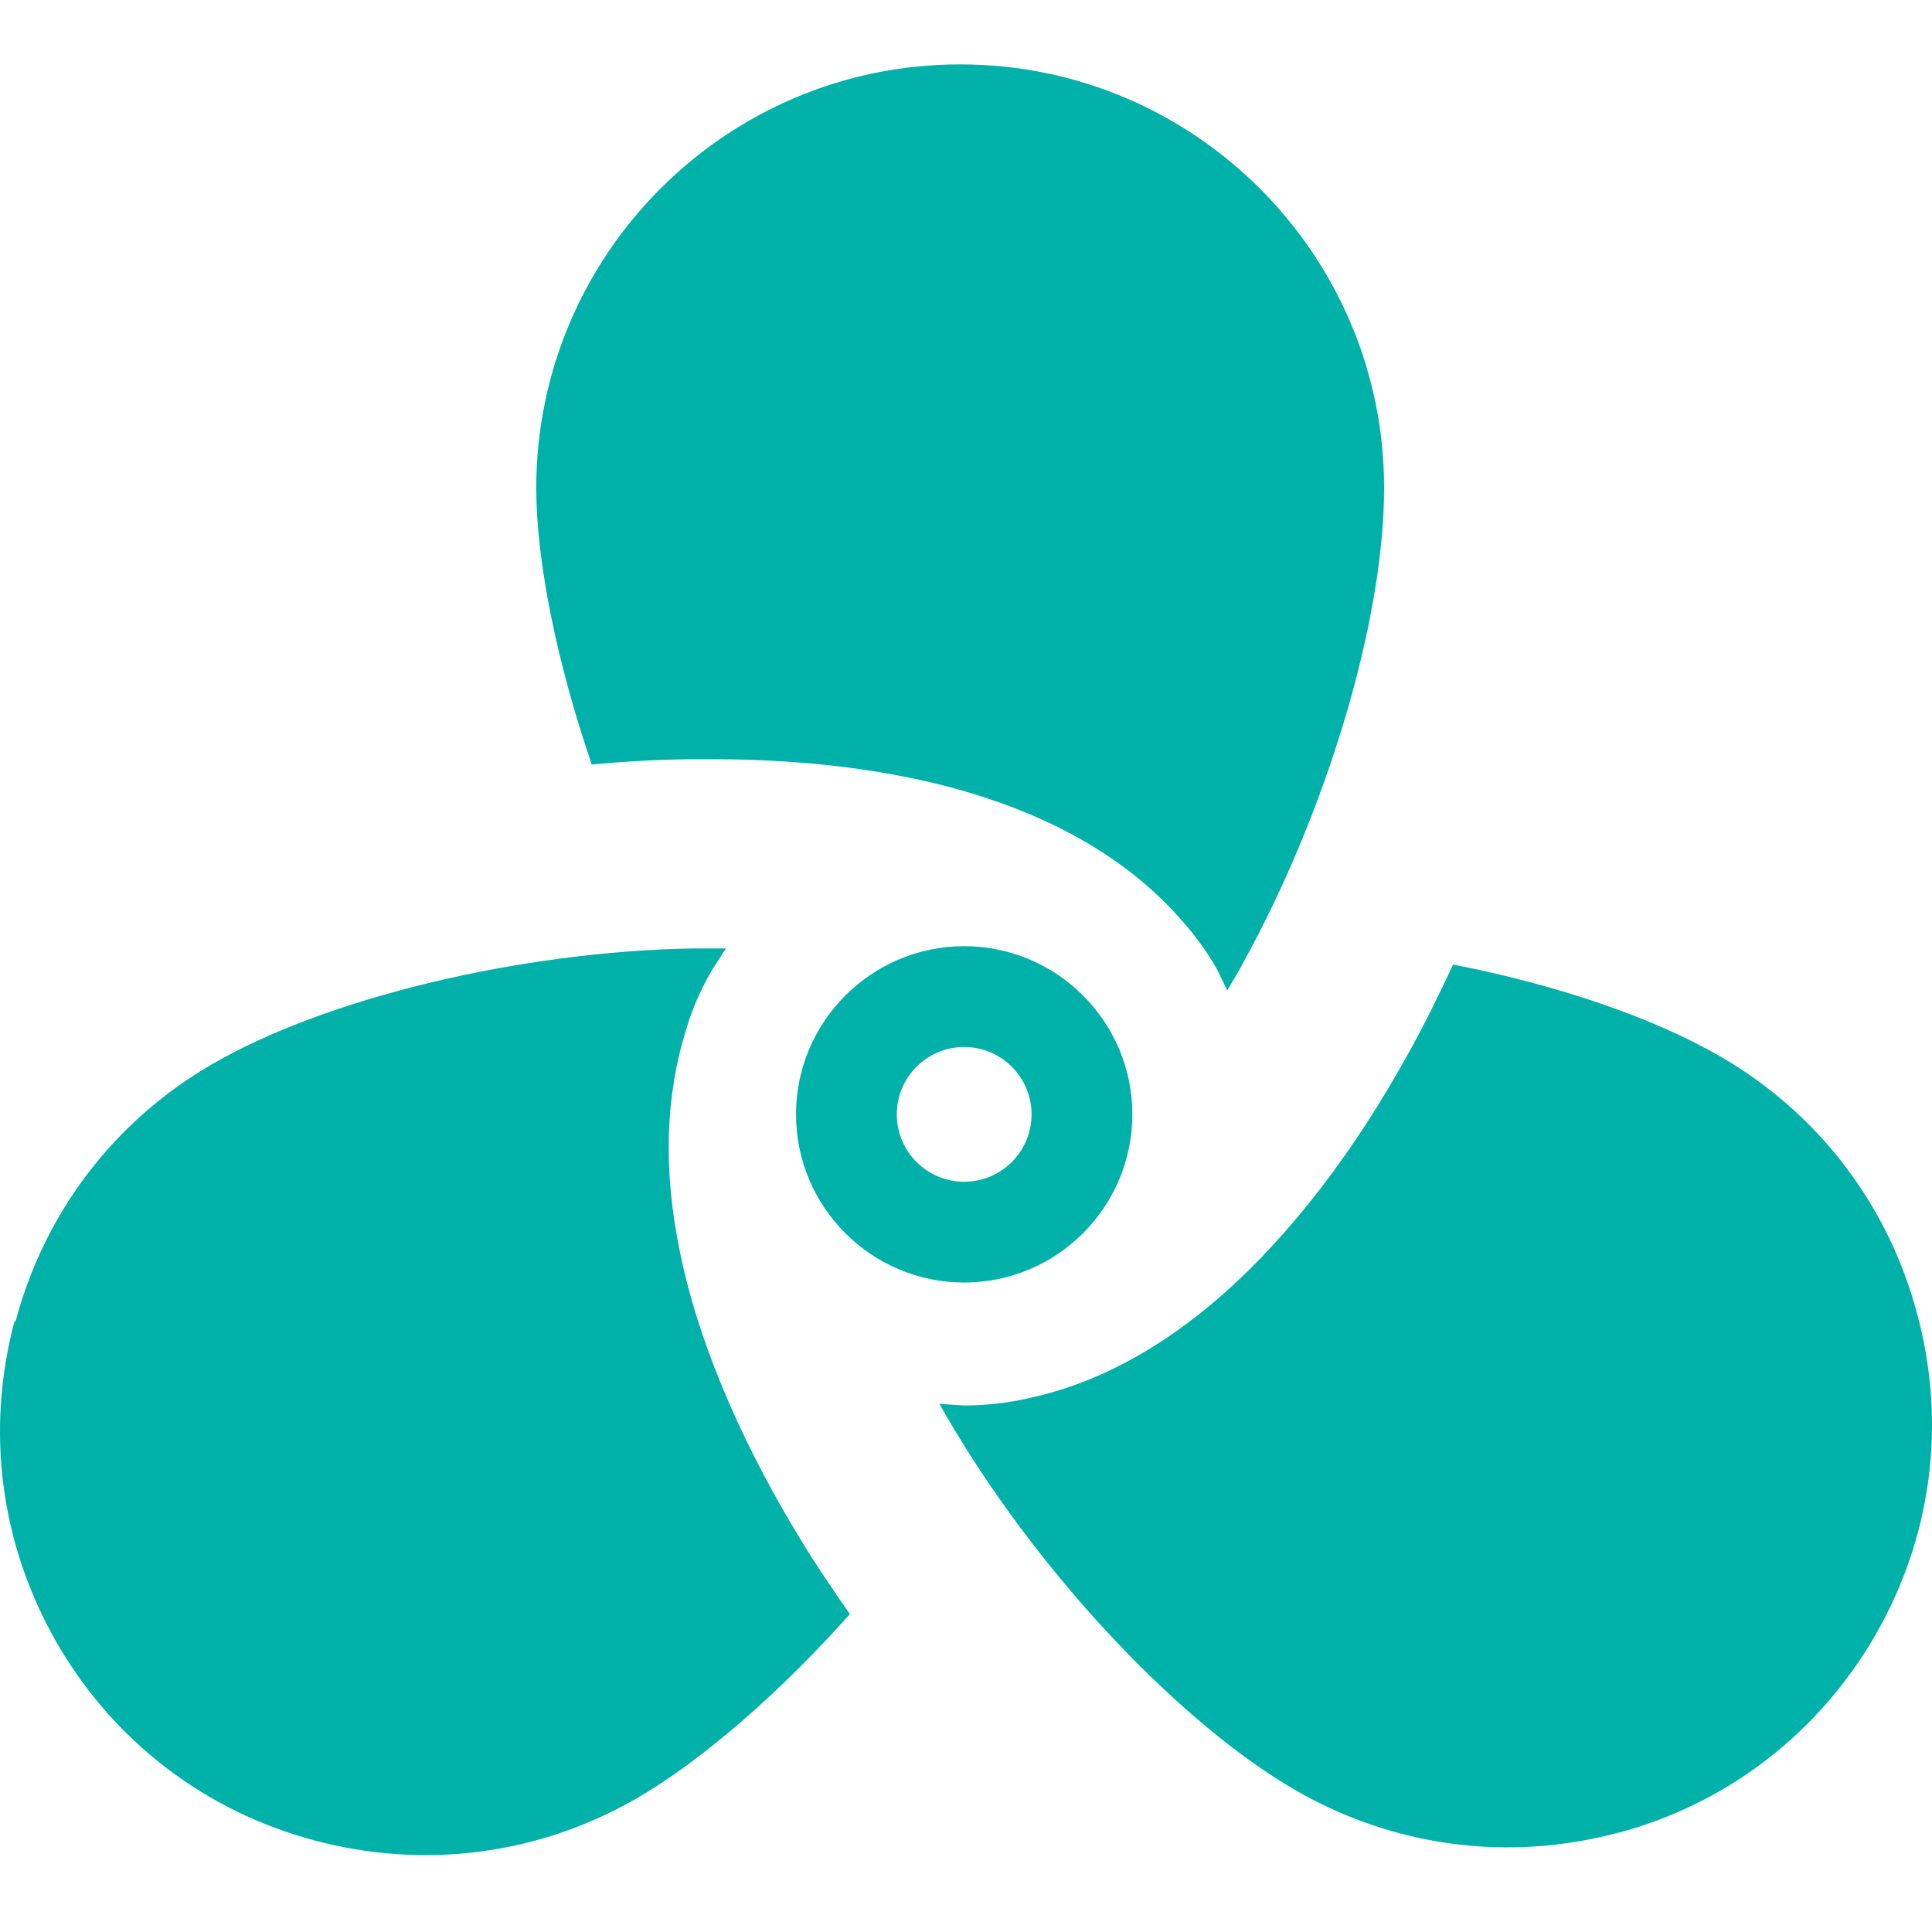
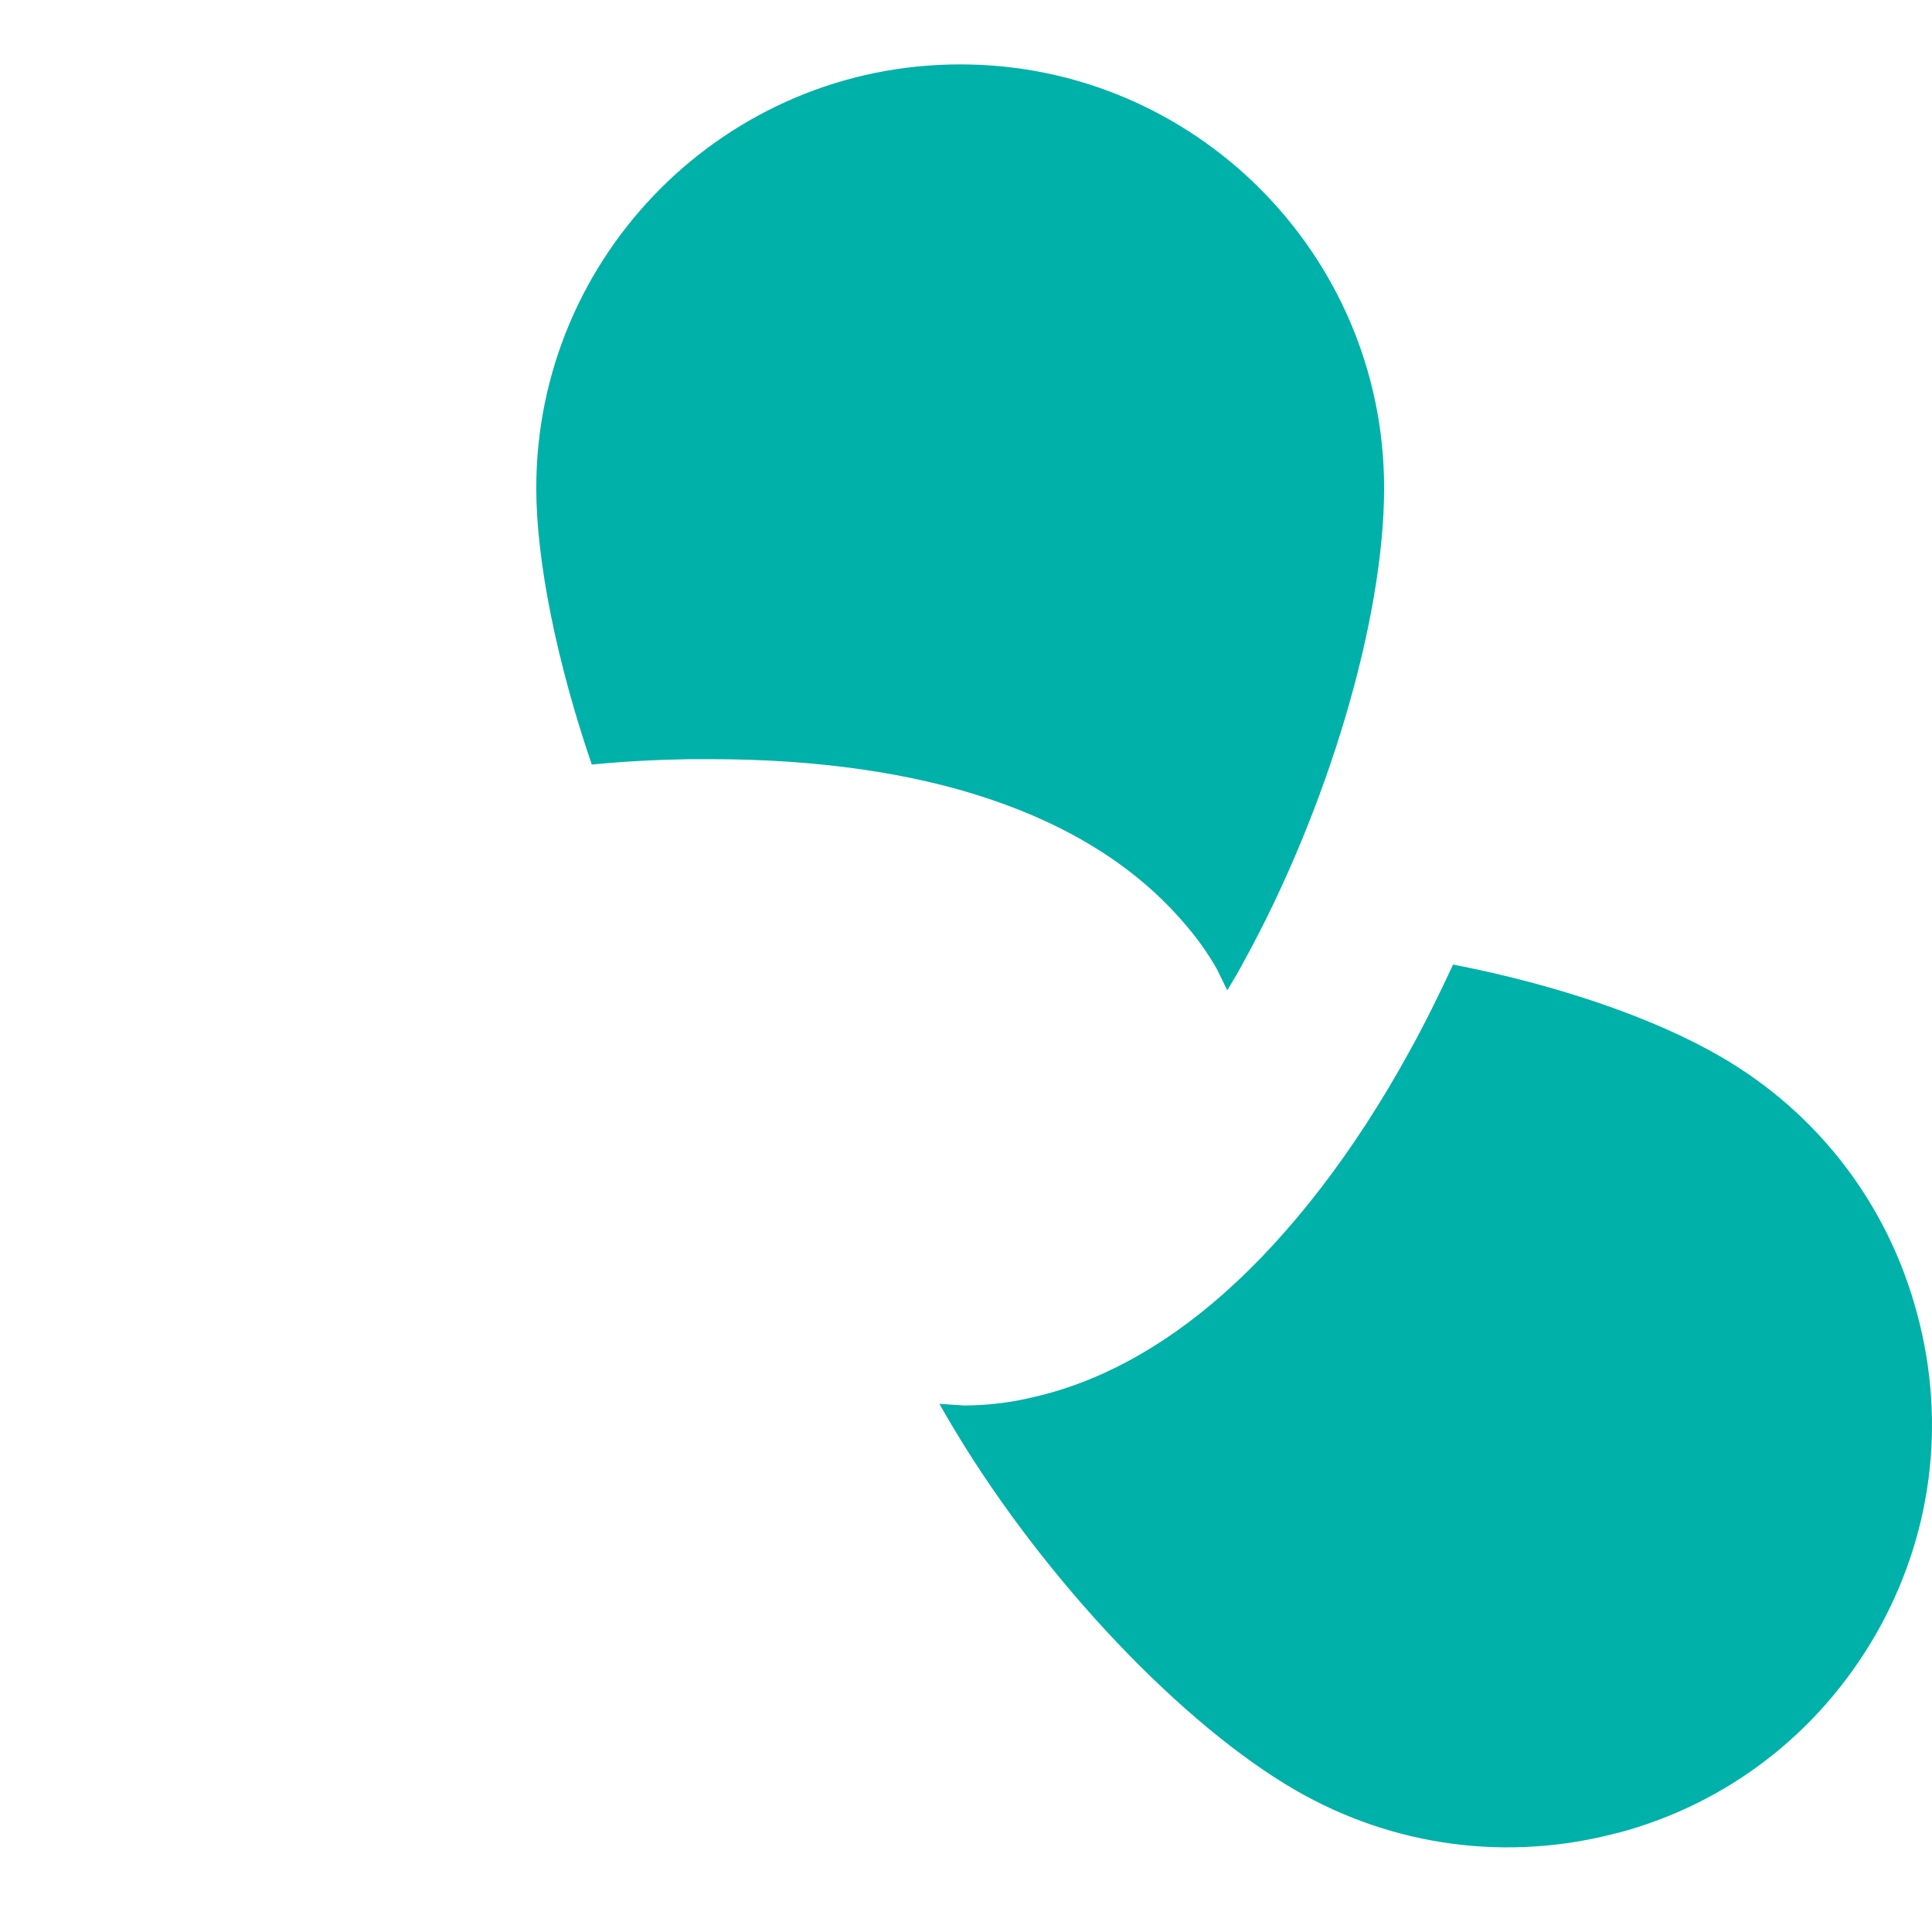
<svg xmlns="http://www.w3.org/2000/svg" width="60" height="60" viewBox="0 0 60 60" fill="none">
  <path d="M50.249 56.922C53.647 56.018 56.476 53.825 58.233 50.795C59.991 47.749 60.46 44.217 59.539 40.802C58.635 37.404 56.459 34.558 53.412 32.801C51.353 31.612 48.391 30.591 45.127 29.955C44.691 30.892 44.239 31.813 43.754 32.684C42.063 35.764 40.071 38.341 38.012 40.166C36.087 41.873 34.062 42.962 31.986 43.413C31.35 43.564 30.63 43.648 29.927 43.648L29.174 43.597C29.341 43.899 29.509 44.183 29.693 44.485C32.471 49.088 36.707 53.557 40.239 55.6C43.285 57.357 46.834 57.826 50.232 56.922H50.249Z" fill="#00B1AA" />
  <path d="M29.811 2C22.547 2 16.654 7.909 16.654 15.157C16.654 17.417 17.29 20.564 18.378 23.744C19.4 23.644 20.404 23.594 21.392 23.577C21.626 23.577 21.86 23.577 22.095 23.577C25.342 23.577 28.305 23.995 30.732 24.816C33.276 25.669 35.302 26.958 36.742 28.632C37.127 29.067 37.495 29.57 37.796 30.105L38.114 30.758C38.282 30.474 38.466 30.172 38.633 29.854C41.228 25.134 42.985 19.241 42.985 15.157C42.985 7.892 37.076 2 29.828 2H29.811Z" fill="#00B1AA" />
-   <path d="M0.449 41.038C-0.454 44.436 0.014 47.984 1.772 51.031C3.53 54.078 6.375 56.254 9.773 57.158C13.171 58.062 16.72 57.61 19.767 55.852C21.792 54.68 24.219 52.571 26.395 50.127C25.793 49.273 25.224 48.42 24.705 47.549C22.897 44.536 21.642 41.523 21.106 38.828C20.587 36.3 20.671 34.007 21.307 31.982C21.491 31.346 21.775 30.693 22.144 30.073L22.545 29.454C22.395 29.454 22.261 29.454 22.11 29.454C21.909 29.454 21.709 29.454 21.508 29.454C16.117 29.554 10.142 30.994 6.61 33.036C3.563 34.794 1.387 37.639 0.483 41.038H0.449Z" fill="#00B1AA" />
-   <path d="M29.943 29.385C27.064 29.385 24.721 31.728 24.721 34.608C24.721 37.487 27.064 39.83 29.943 39.83C32.822 39.83 35.166 37.487 35.166 34.608C35.166 31.728 32.822 29.385 29.943 29.385ZM29.943 36.7C28.788 36.7 27.851 35.763 27.851 34.608C27.851 33.453 28.788 32.515 29.943 32.515C31.098 32.515 32.036 33.453 32.036 34.608C32.036 35.763 31.098 36.7 29.943 36.7Z" fill="#00B1AA" />
</svg>